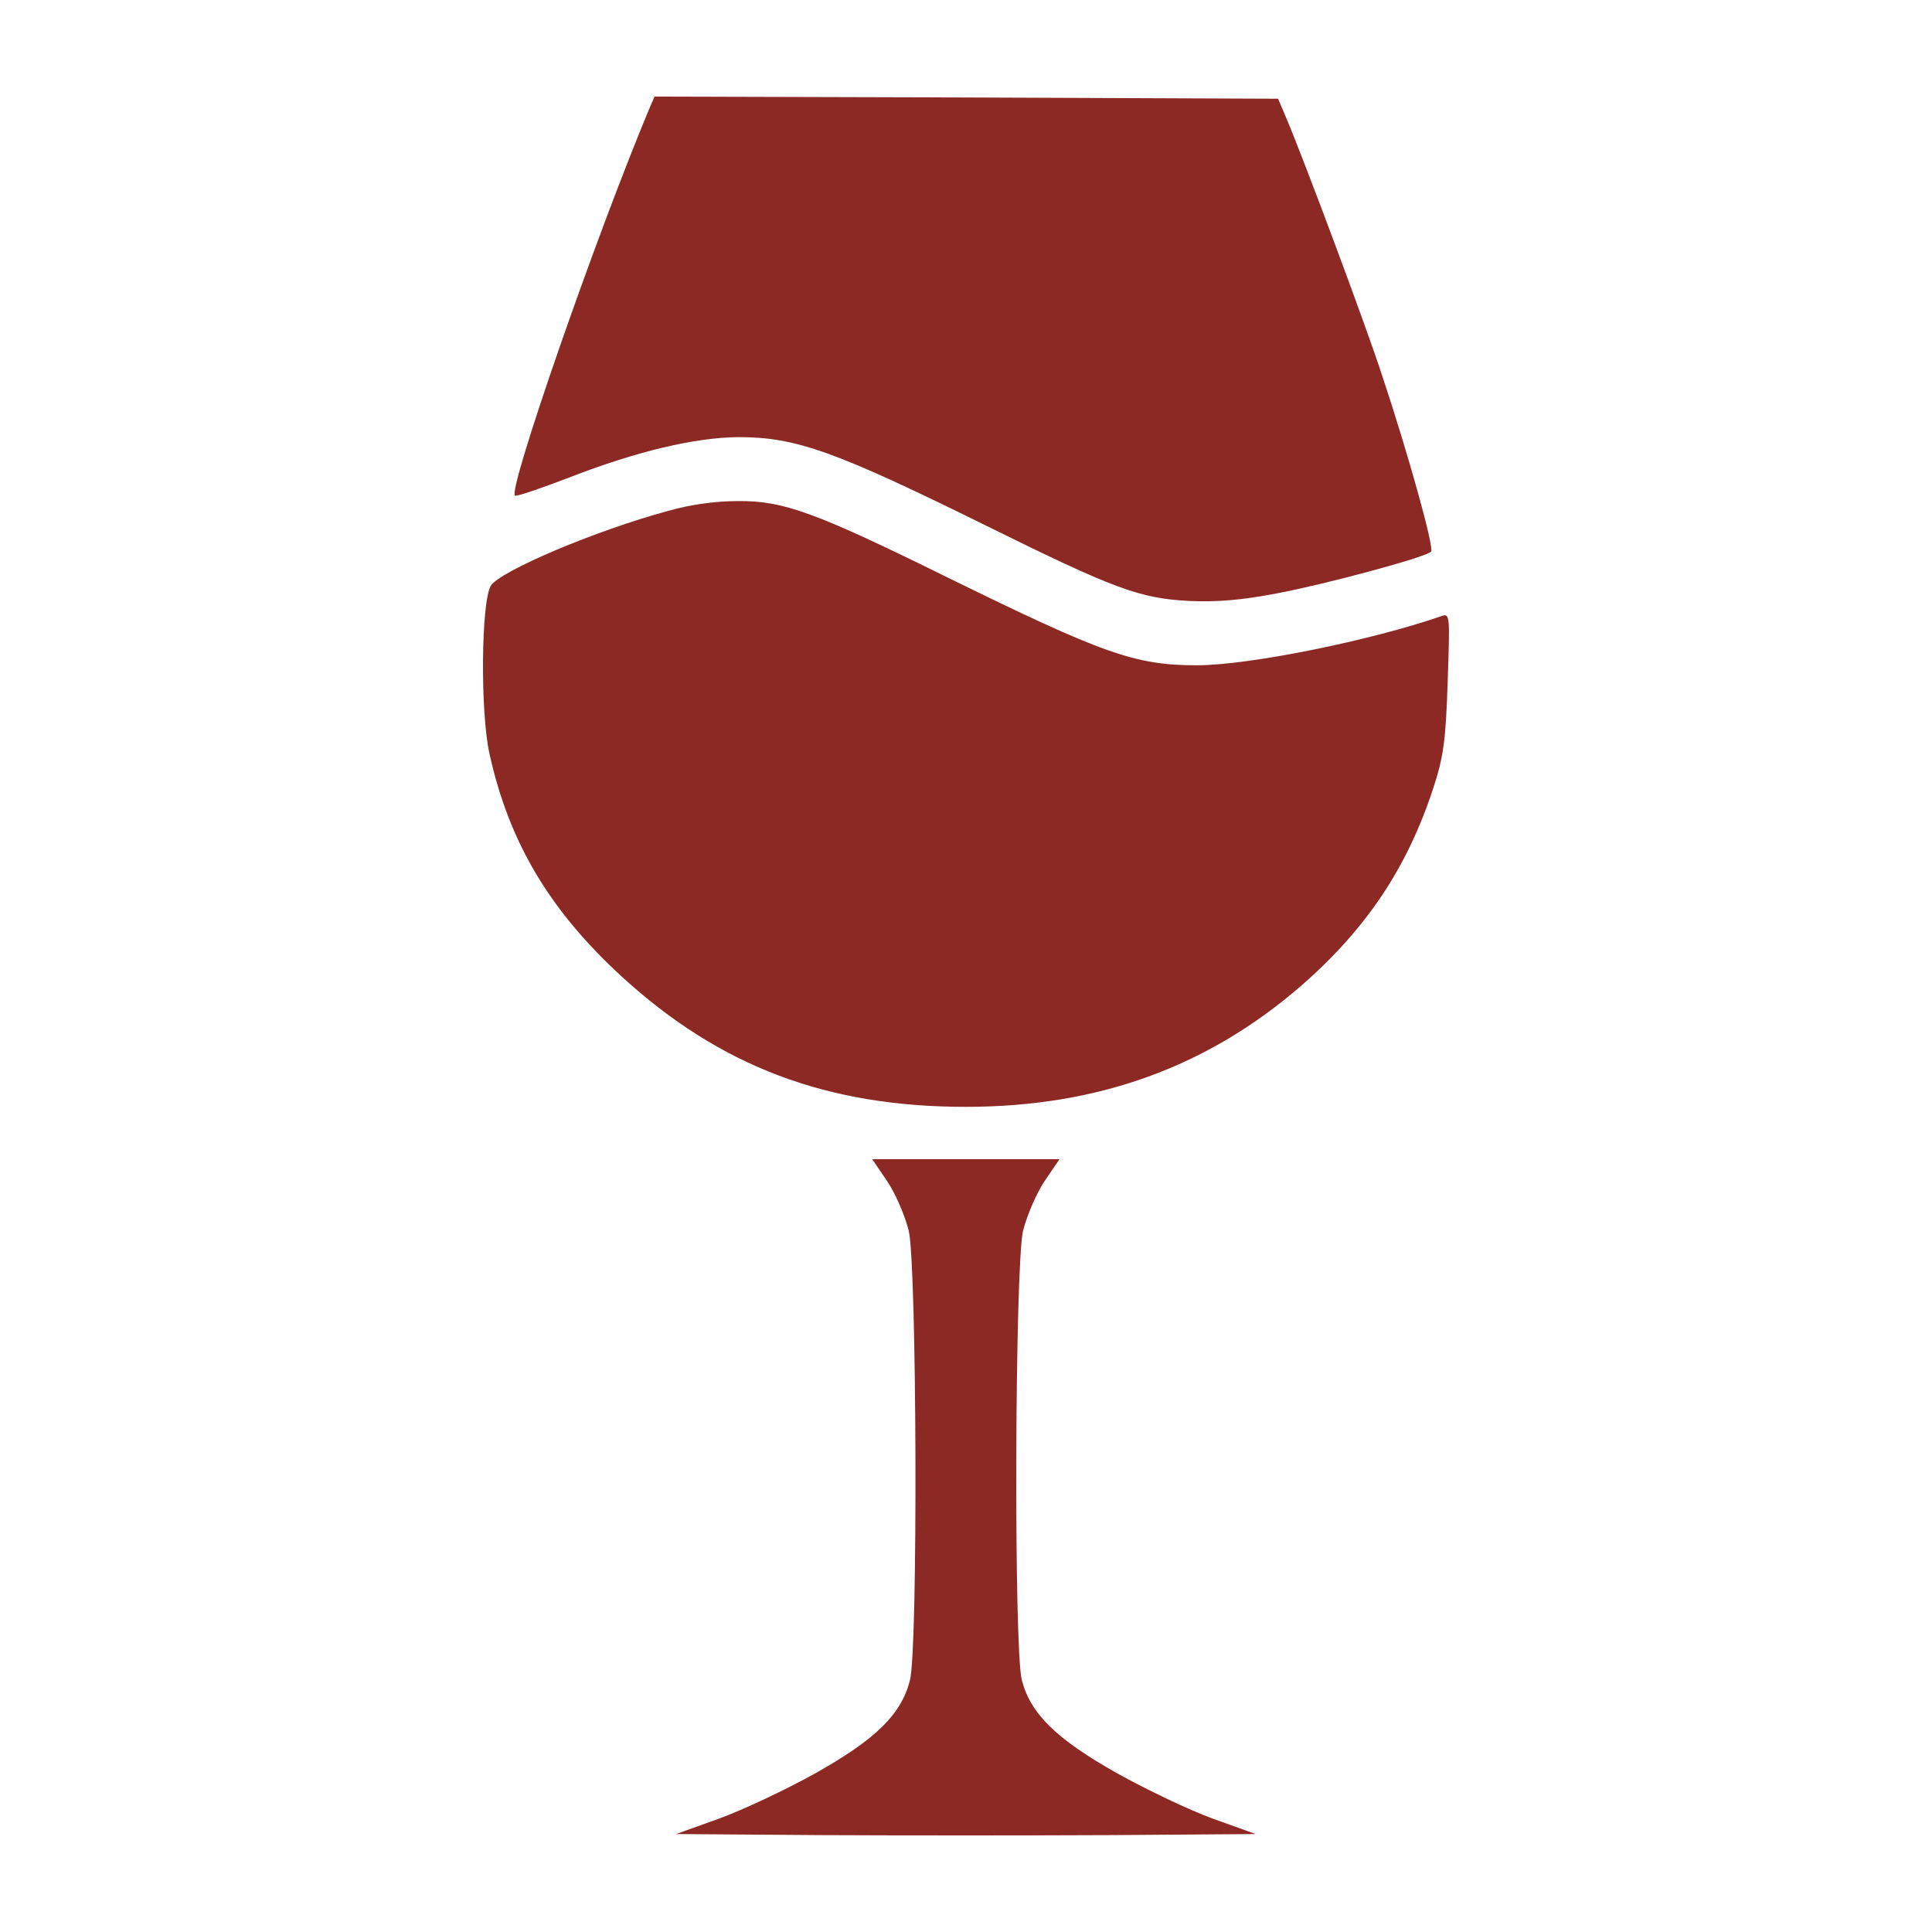
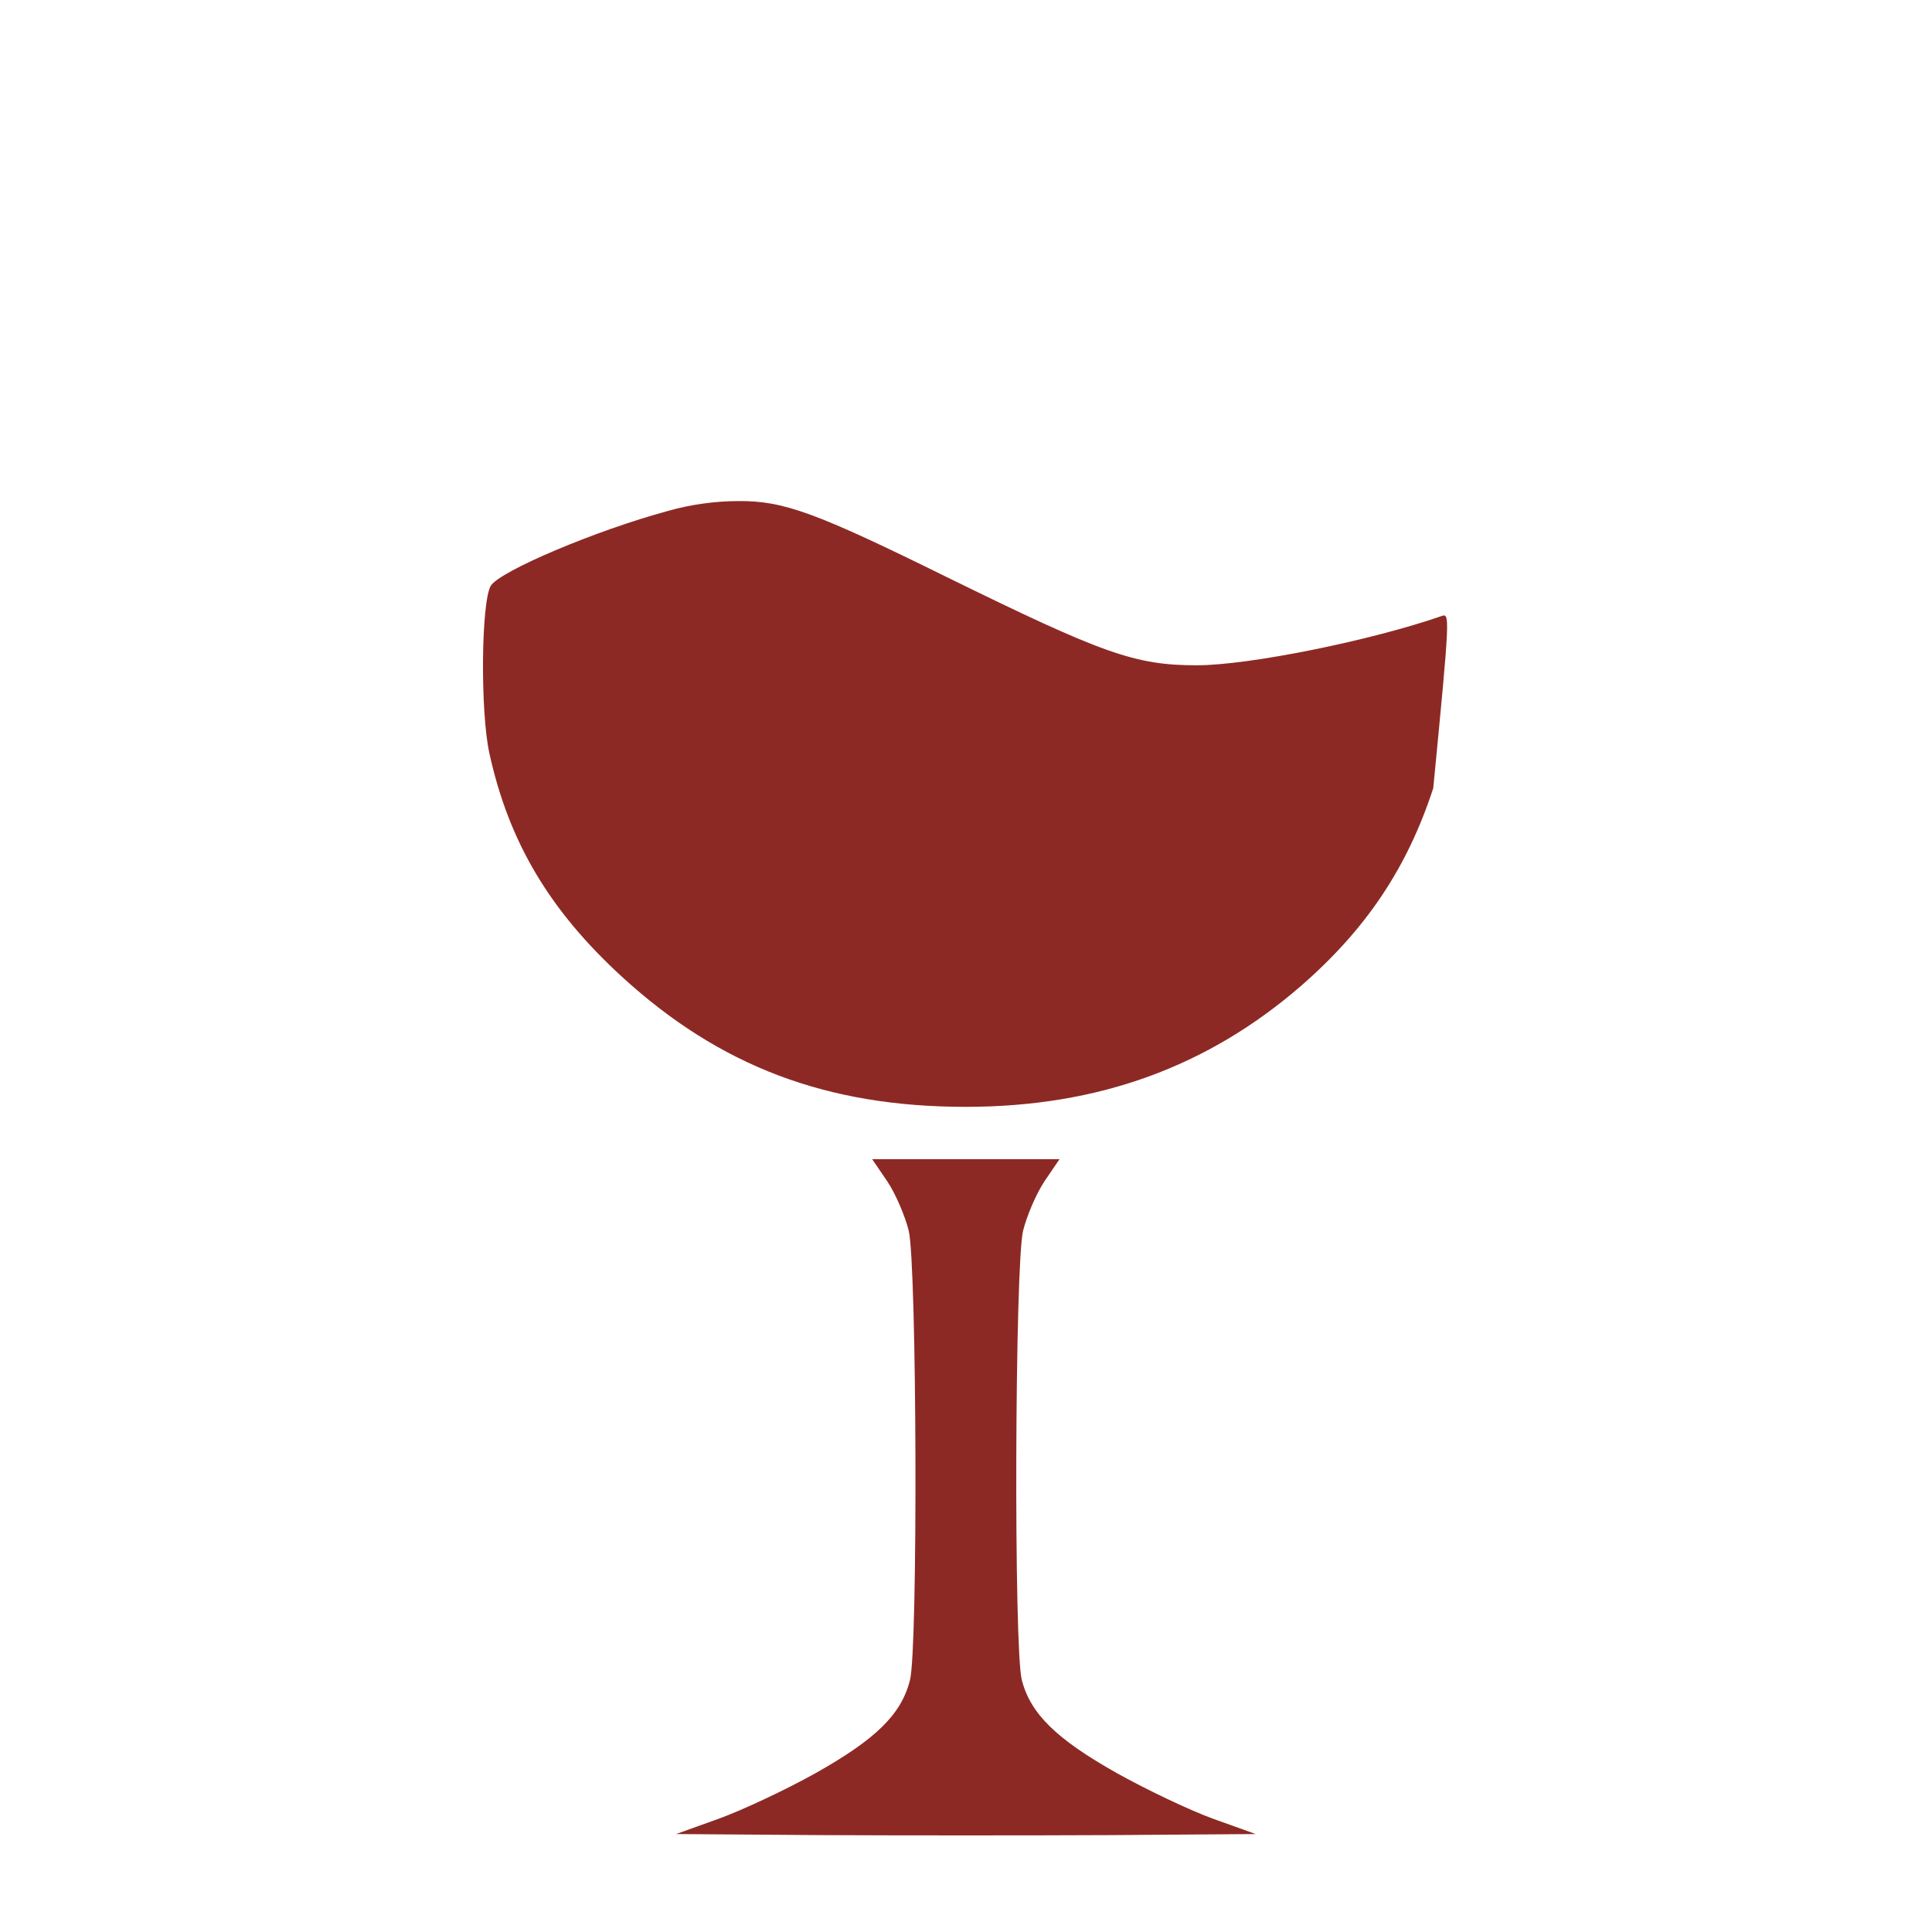
<svg xmlns="http://www.w3.org/2000/svg" width="20" height="20" viewBox="0 0 20 20" fill="none">
-   <path d="M6.732 1.1C6.165 2.451 5.246 5.101 5.332 5.131C5.352 5.14 5.607 5.053 5.89 4.944C6.598 4.669 7.194 4.53 7.641 4.525C8.243 4.525 8.642 4.669 10.215 5.445C11.538 6.099 11.798 6.194 12.308 6.221C12.606 6.234 12.856 6.212 13.222 6.142C13.707 6.051 14.751 5.772 14.814 5.711C14.852 5.68 14.573 4.682 14.304 3.876C14.126 3.331 13.496 1.649 13.323 1.24L13.231 1.022L10.003 1.009L6.776 1L6.732 1.1Z" fill="#8D2924" />
-   <path d="M6.919 5.288C6.164 5.492 5.178 5.911 5.081 6.063C4.98 6.233 4.971 7.375 5.067 7.802C5.269 8.721 5.692 9.427 6.438 10.111C7.453 11.04 8.559 11.458 9.998 11.458C11.369 11.458 12.504 11.044 13.476 10.199C14.144 9.615 14.568 8.983 14.837 8.159C14.943 7.837 14.967 7.663 14.986 7.061C15.01 6.373 15.01 6.347 14.924 6.377C14.197 6.63 12.932 6.887 12.389 6.887C11.749 6.887 11.422 6.769 9.805 5.976C8.444 5.305 8.112 5.183 7.641 5.187C7.41 5.187 7.15 5.222 6.919 5.288Z" fill="#8D2924" />
+   <path d="M6.919 5.288C6.164 5.492 5.178 5.911 5.081 6.063C4.98 6.233 4.971 7.375 5.067 7.802C5.269 8.721 5.692 9.427 6.438 10.111C7.453 11.04 8.559 11.458 9.998 11.458C11.369 11.458 12.504 11.044 13.476 10.199C14.144 9.615 14.568 8.983 14.837 8.159C15.01 6.373 15.01 6.347 14.924 6.377C14.197 6.63 12.932 6.887 12.389 6.887C11.749 6.887 11.422 6.769 9.805 5.976C8.444 5.305 8.112 5.183 7.641 5.187C7.41 5.187 7.15 5.222 6.919 5.288Z" fill="#8D2924" />
  <path d="M9.185 12.229C9.27 12.356 9.368 12.584 9.407 12.74C9.491 13.082 9.504 17.07 9.42 17.393C9.329 17.749 9.068 18.003 8.444 18.355C8.138 18.526 7.682 18.74 7.441 18.827L6.999 18.986L8.496 18.997C9.322 19.001 10.676 19.001 11.502 18.997L12.999 18.986L12.556 18.827C12.316 18.74 11.867 18.526 11.561 18.355C10.936 18.003 10.669 17.742 10.578 17.393C10.493 17.07 10.506 13.082 10.591 12.74C10.63 12.584 10.728 12.356 10.812 12.229L10.968 12H9.999H9.029L9.185 12.229Z" fill="#8D2924" />
</svg>